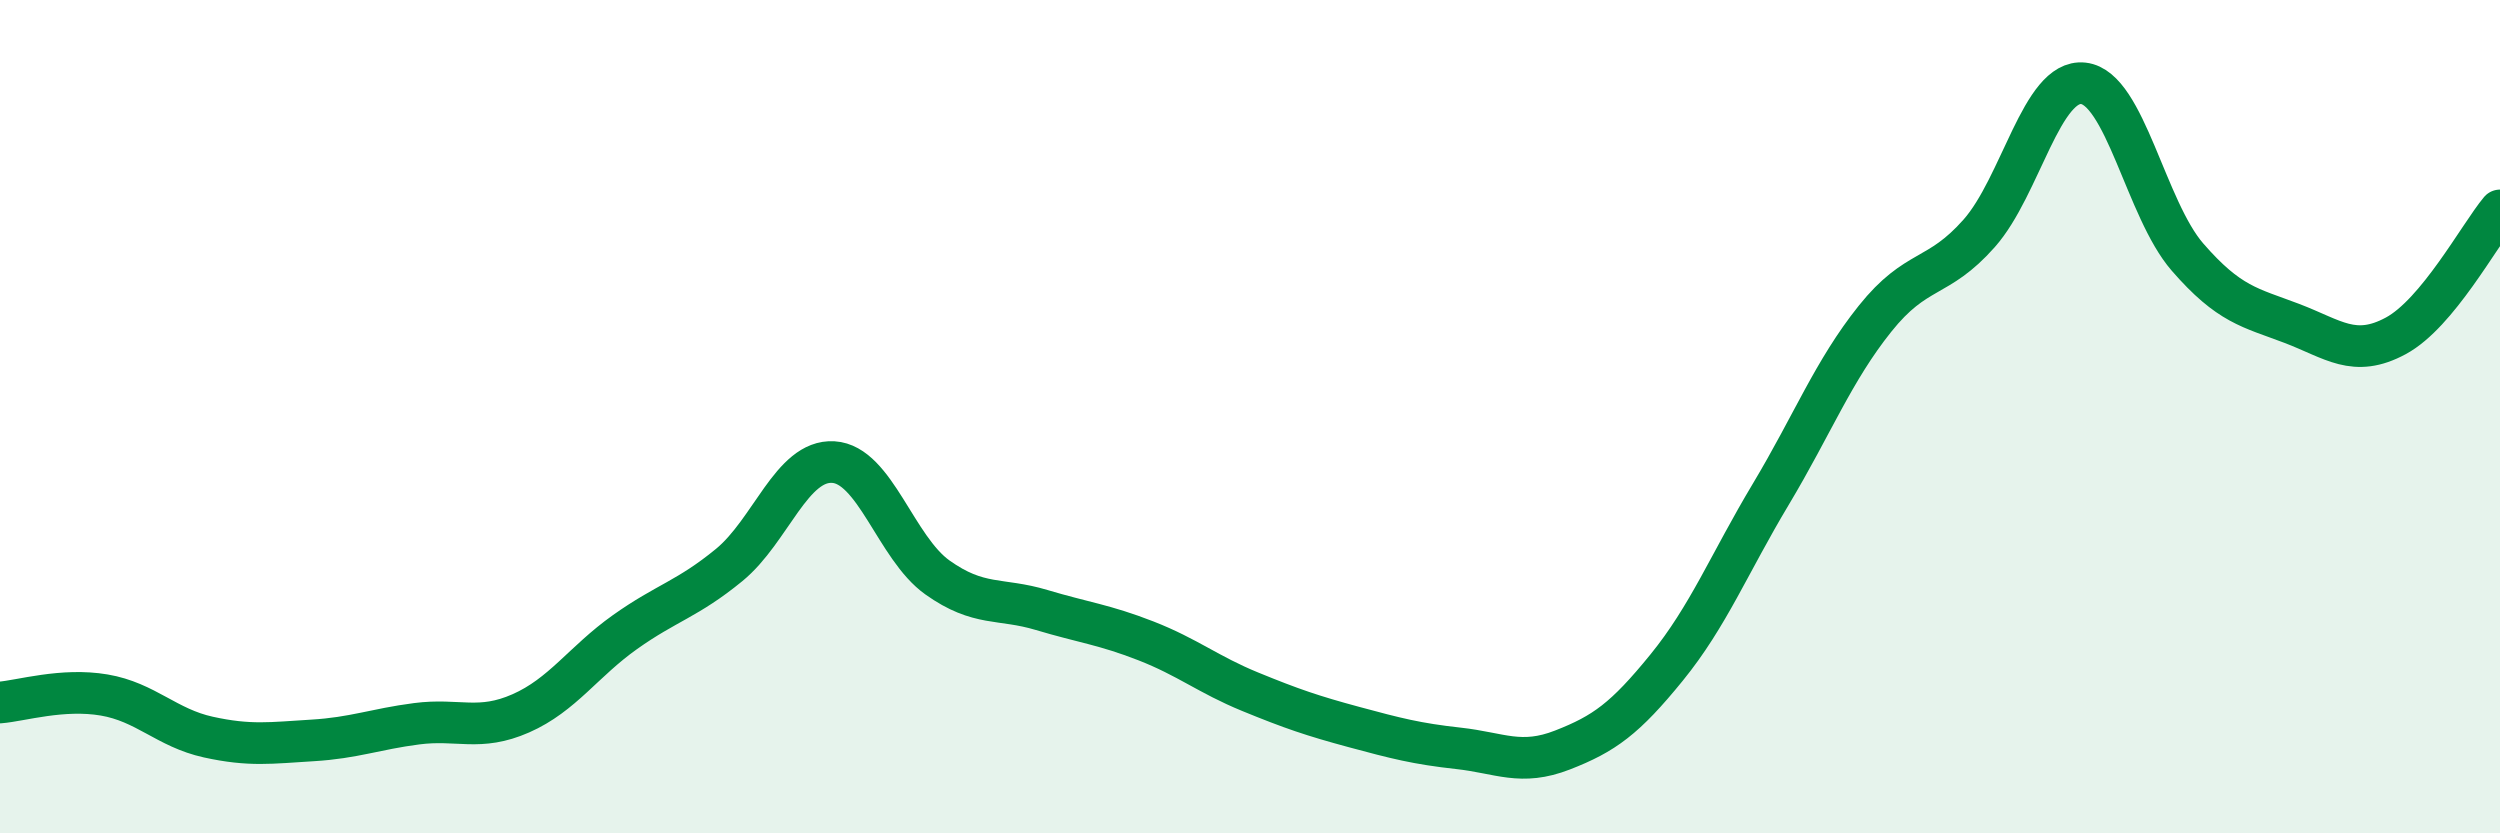
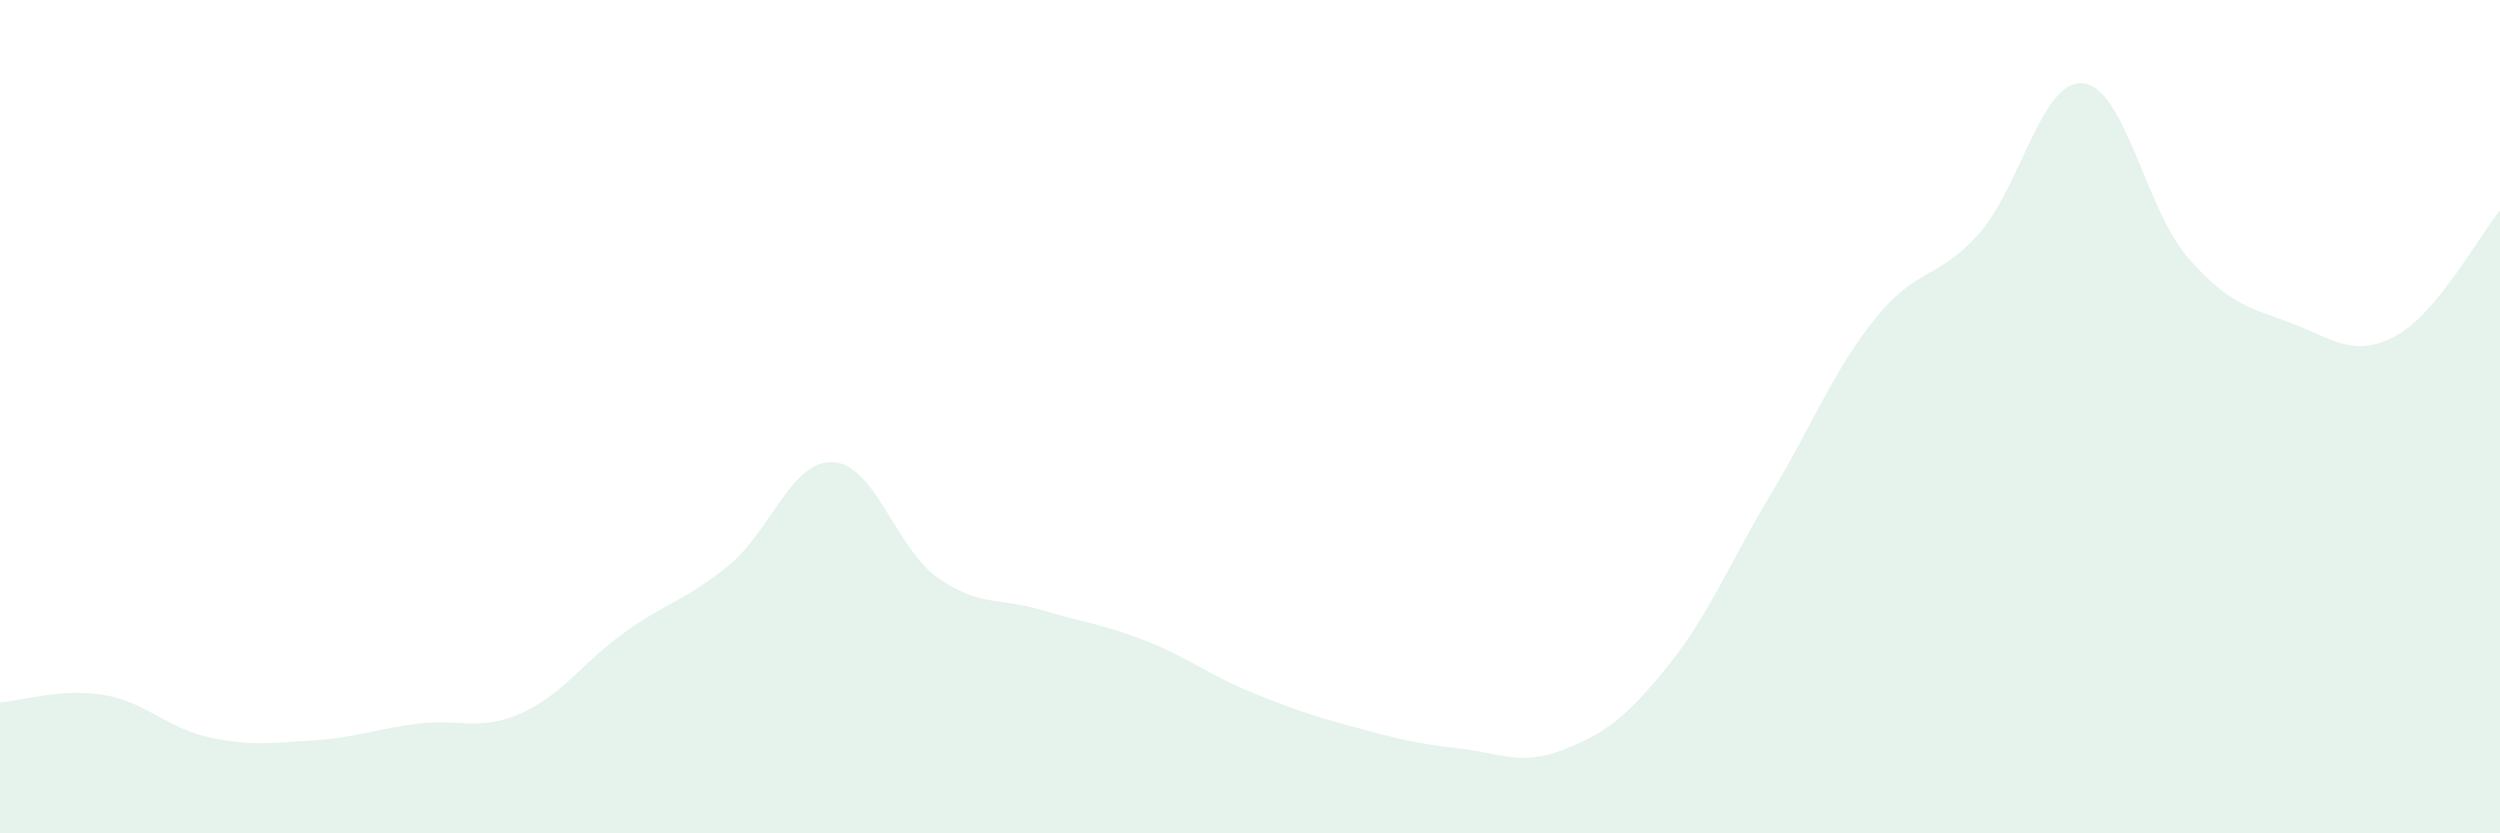
<svg xmlns="http://www.w3.org/2000/svg" width="60" height="20" viewBox="0 0 60 20">
  <path d="M 0,16.86 C 0.5,16.82 1.5,16.51 2.5,16.68 C 3.5,16.85 4,17.47 5,17.69 C 6,17.91 6.5,17.83 7.5,17.77 C 8.5,17.71 9,17.5 10,17.37 C 11,17.24 11.5,17.56 12.5,17.12 C 13.5,16.68 14,15.88 15,15.17 C 16,14.46 16.5,14.38 17.5,13.56 C 18.5,12.74 19,11.03 20,11.09 C 21,11.15 21.5,13.15 22.5,13.86 C 23.5,14.57 24,14.34 25,14.64 C 26,14.94 26.5,14.99 27.5,15.38 C 28.5,15.77 29,16.19 30,16.6 C 31,17.01 31.5,17.18 32.5,17.45 C 33.5,17.72 34,17.85 35,17.96 C 36,18.07 36.5,18.39 37.5,18 C 38.5,17.61 39,17.25 40,16.02 C 41,14.79 41.5,13.53 42.5,11.86 C 43.5,10.19 44,8.9 45,7.65 C 46,6.4 46.5,6.73 47.5,5.6 C 48.5,4.47 49,1.89 50,2 C 51,2.11 51.5,5.02 52.5,6.17 C 53.5,7.32 54,7.38 55,7.76 C 56,8.14 56.5,8.6 57.5,8.06 C 58.5,7.52 59.5,5.65 60,5.05L60 20L0 20Z" fill="#008740" opacity="0.1" stroke-linecap="round" stroke-linejoin="round" />
-   <path d="M 0,16.86 C 0.5,16.82 1.5,16.51 2.5,16.68 C 3.5,16.85 4,17.47 5,17.69 C 6,17.91 6.5,17.83 7.5,17.77 C 8.5,17.71 9,17.5 10,17.37 C 11,17.24 11.5,17.56 12.5,17.12 C 13.5,16.68 14,15.88 15,15.17 C 16,14.46 16.5,14.38 17.5,13.56 C 18.5,12.74 19,11.03 20,11.09 C 21,11.15 21.5,13.15 22.5,13.86 C 23.5,14.57 24,14.34 25,14.64 C 26,14.94 26.5,14.99 27.5,15.38 C 28.5,15.77 29,16.19 30,16.6 C 31,17.01 31.5,17.18 32.5,17.45 C 33.5,17.72 34,17.85 35,17.96 C 36,18.07 36.5,18.39 37.5,18 C 38.5,17.61 39,17.25 40,16.02 C 41,14.79 41.5,13.53 42.5,11.86 C 43.5,10.19 44,8.9 45,7.65 C 46,6.4 46.5,6.73 47.5,5.6 C 48.5,4.47 49,1.89 50,2 C 51,2.11 51.5,5.02 52.5,6.17 C 53.5,7.32 54,7.38 55,7.76 C 56,8.14 56.5,8.6 57.5,8.06 C 58.5,7.52 59.5,5.65 60,5.05" stroke="#008740" stroke-width="1" fill="none" stroke-linecap="round" stroke-linejoin="round" />
</svg>